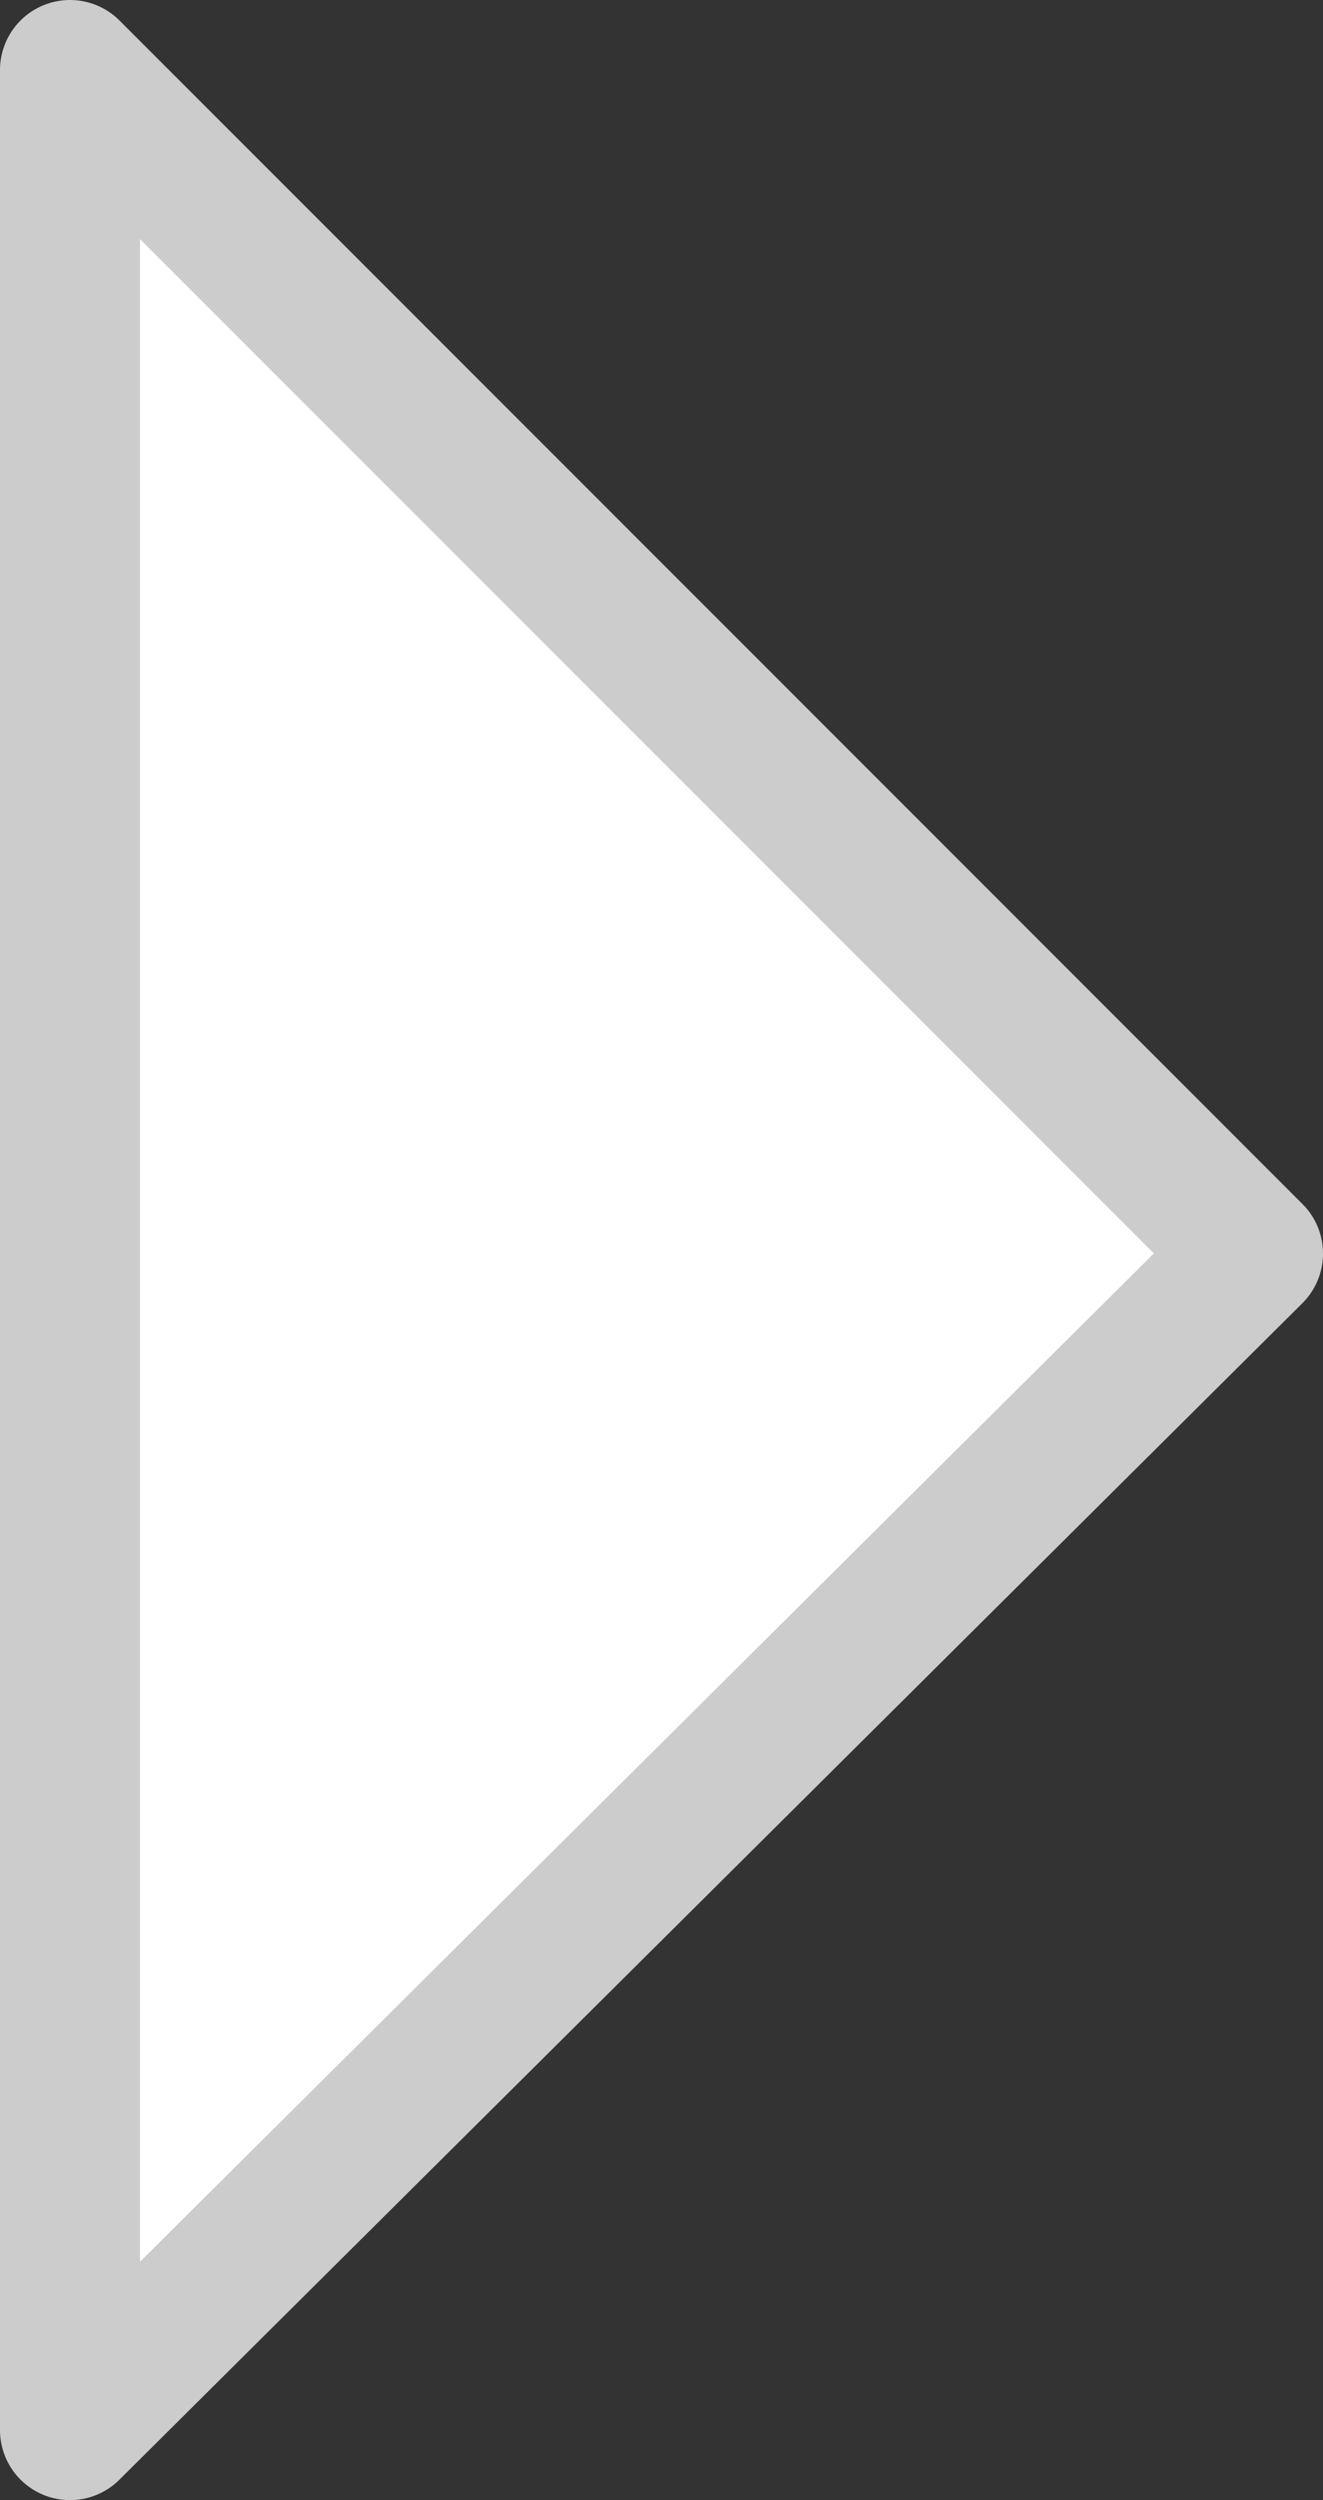
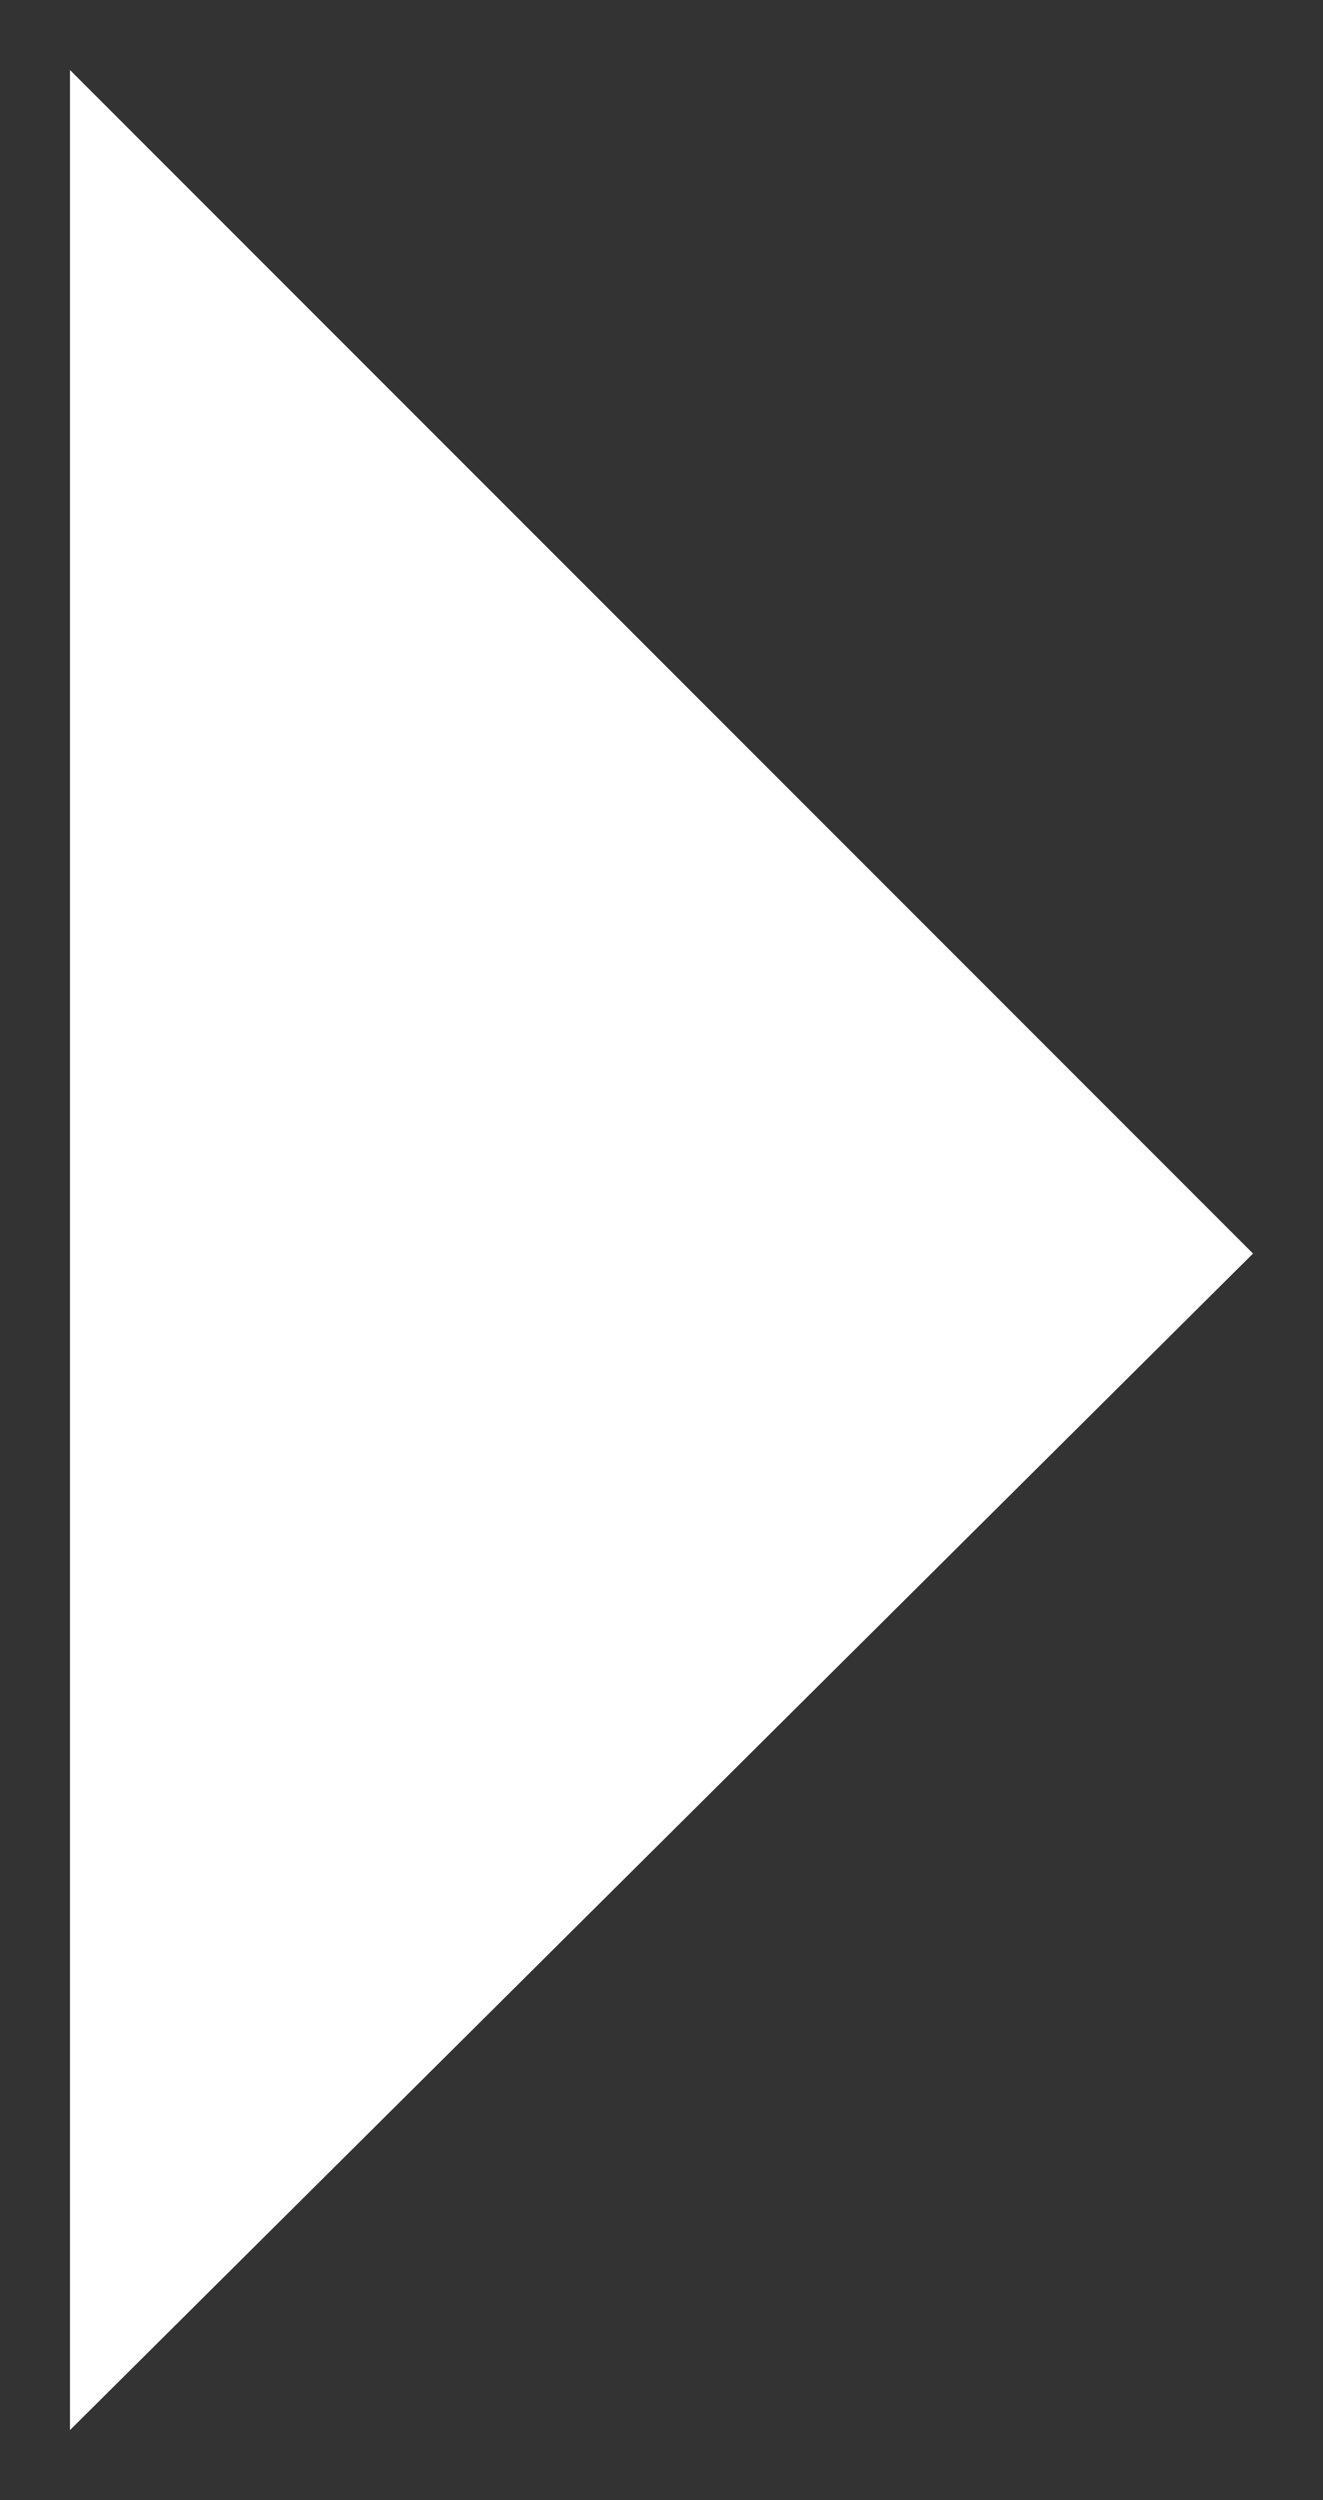
<svg xmlns="http://www.w3.org/2000/svg" height="17.85px" width="9.45px">
  <rect width="100%" height="100%" fill="#333333" stroke="none" />
  <g transform="matrix(1.0, 0.0, 0.0, 1.0, -350.1, 183.25)">
    <path d="M359.05 -174.3 L350.6 -165.9 350.6 -182.75 359.05 -174.3" fill="#ffffff" fill-rule="evenodd" stroke="none" />
-     <path d="M359.05 -174.3 L350.6 -165.9 350.6 -182.75 359.05 -174.3 Z" fill="none" stroke="#cccccc" stroke-linecap="round" stroke-linejoin="round" stroke-width="1.0" />
  </g>
</svg>